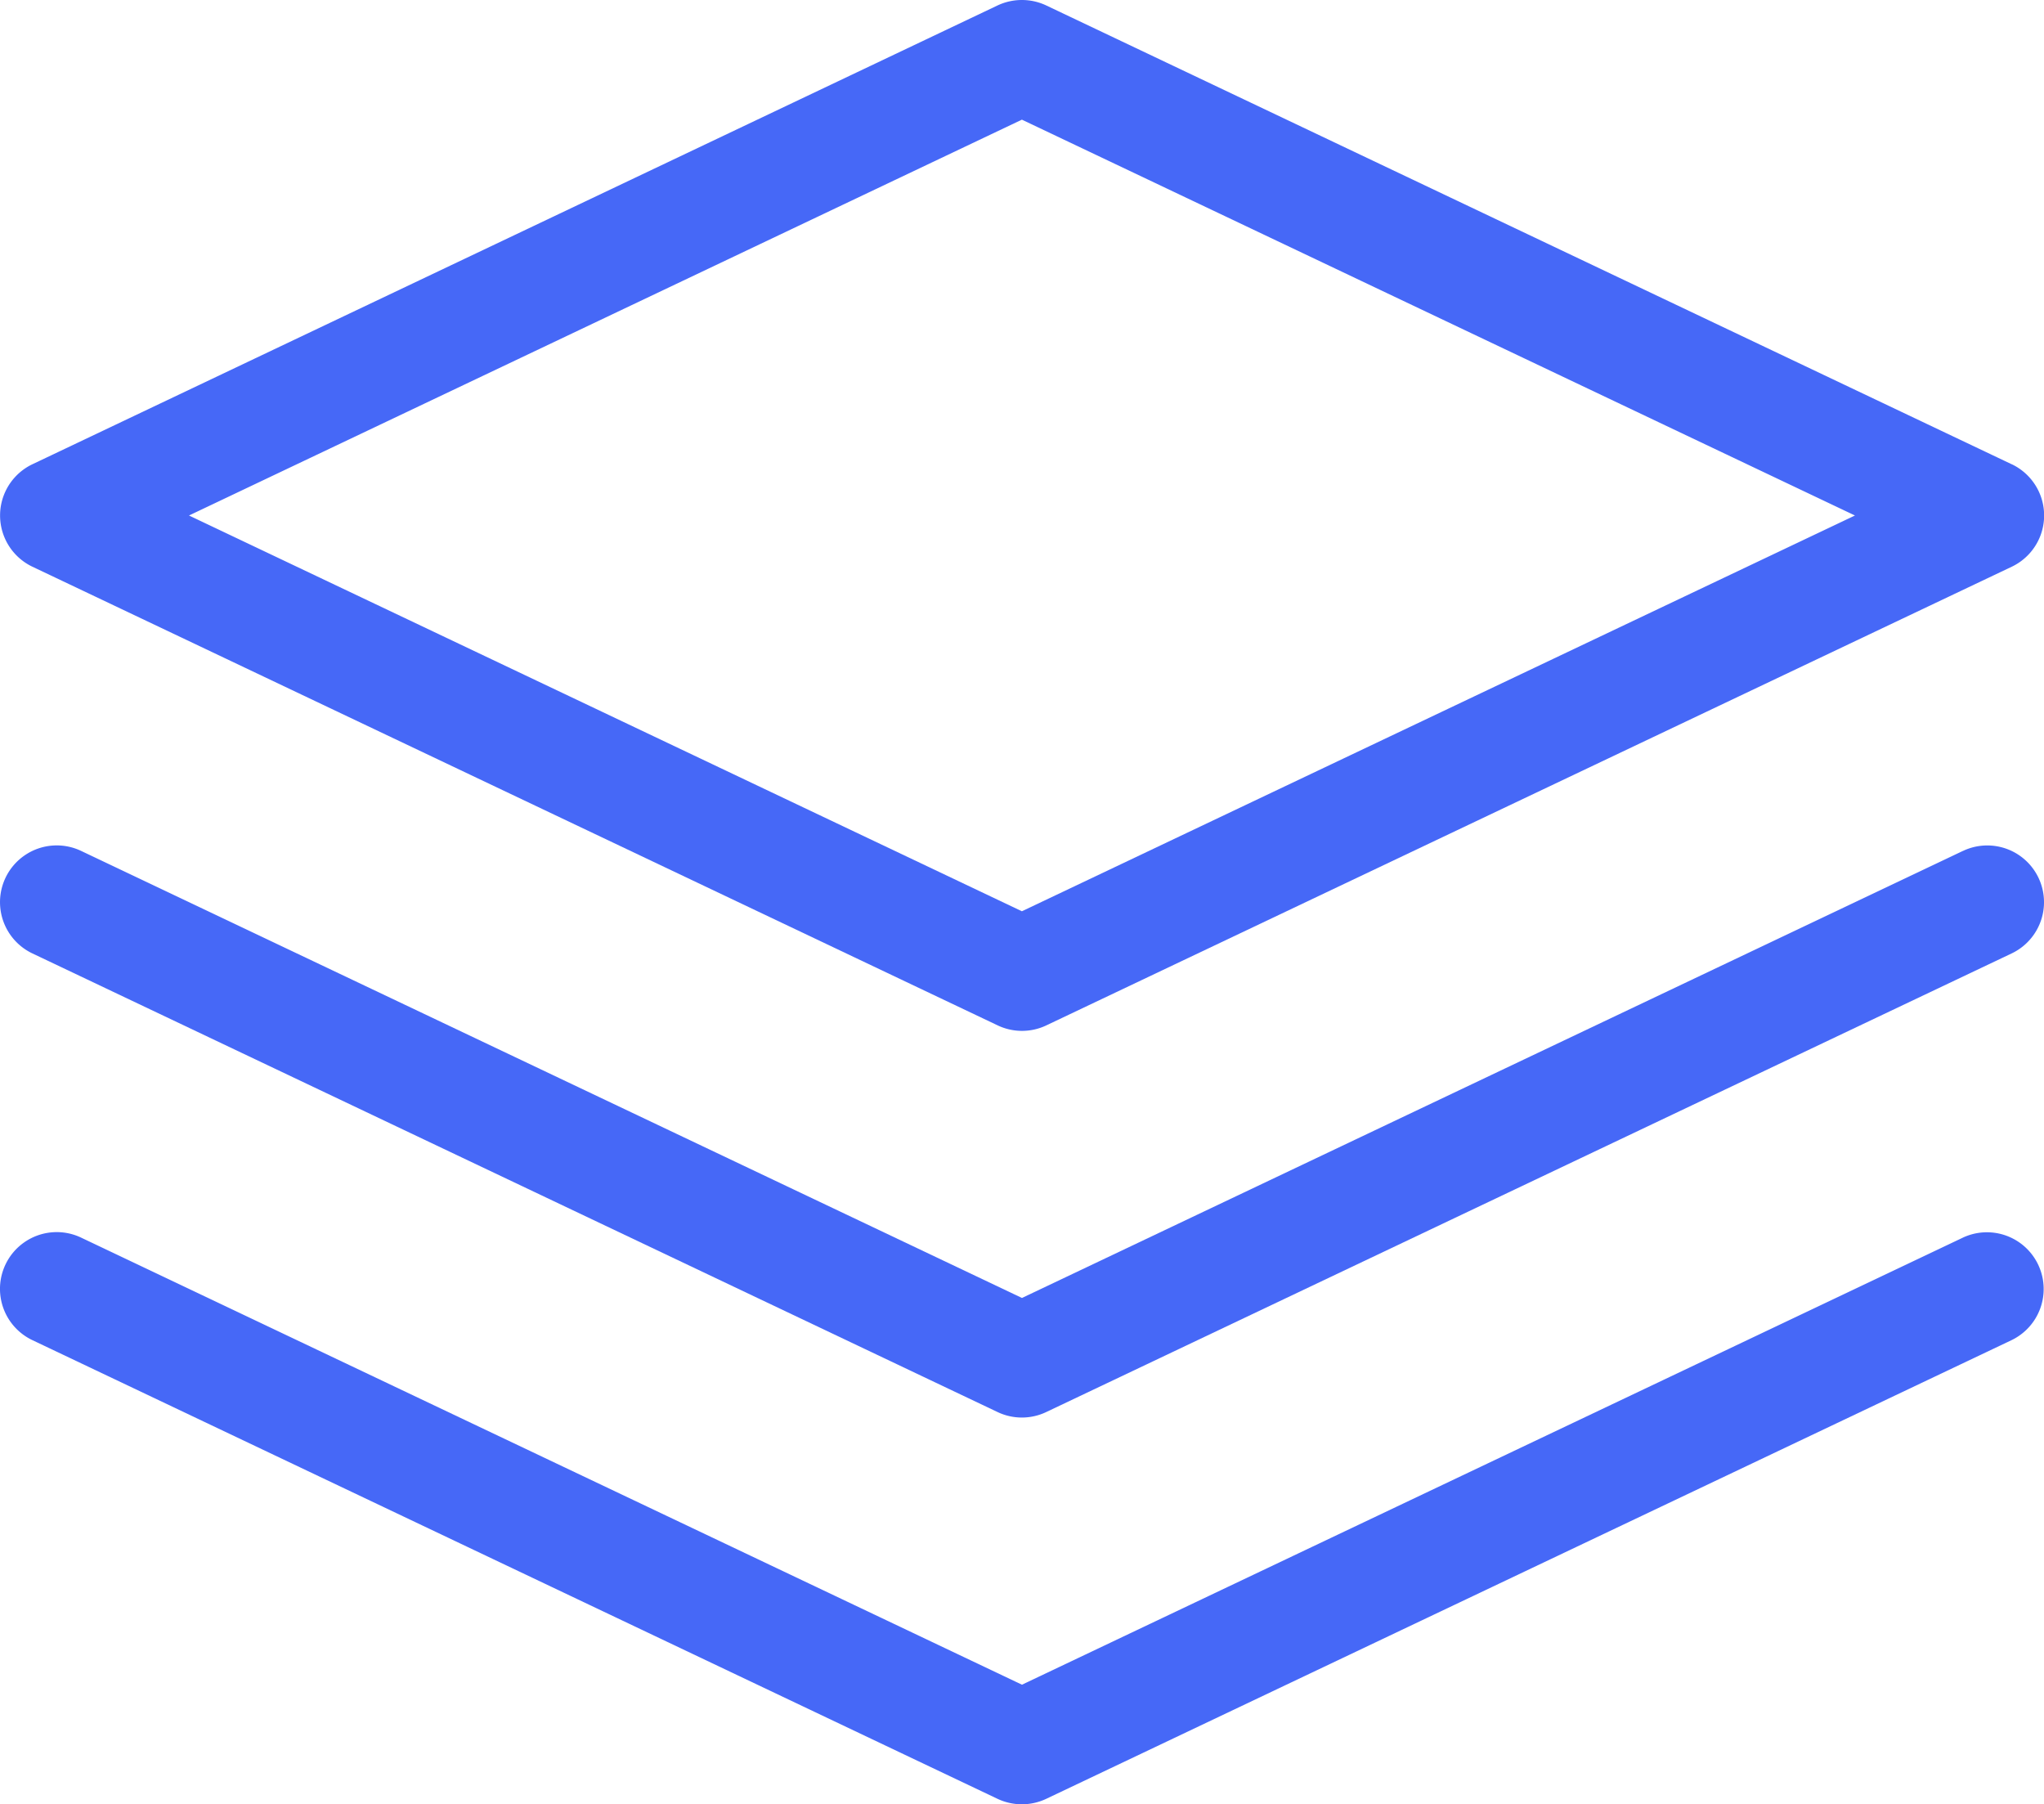
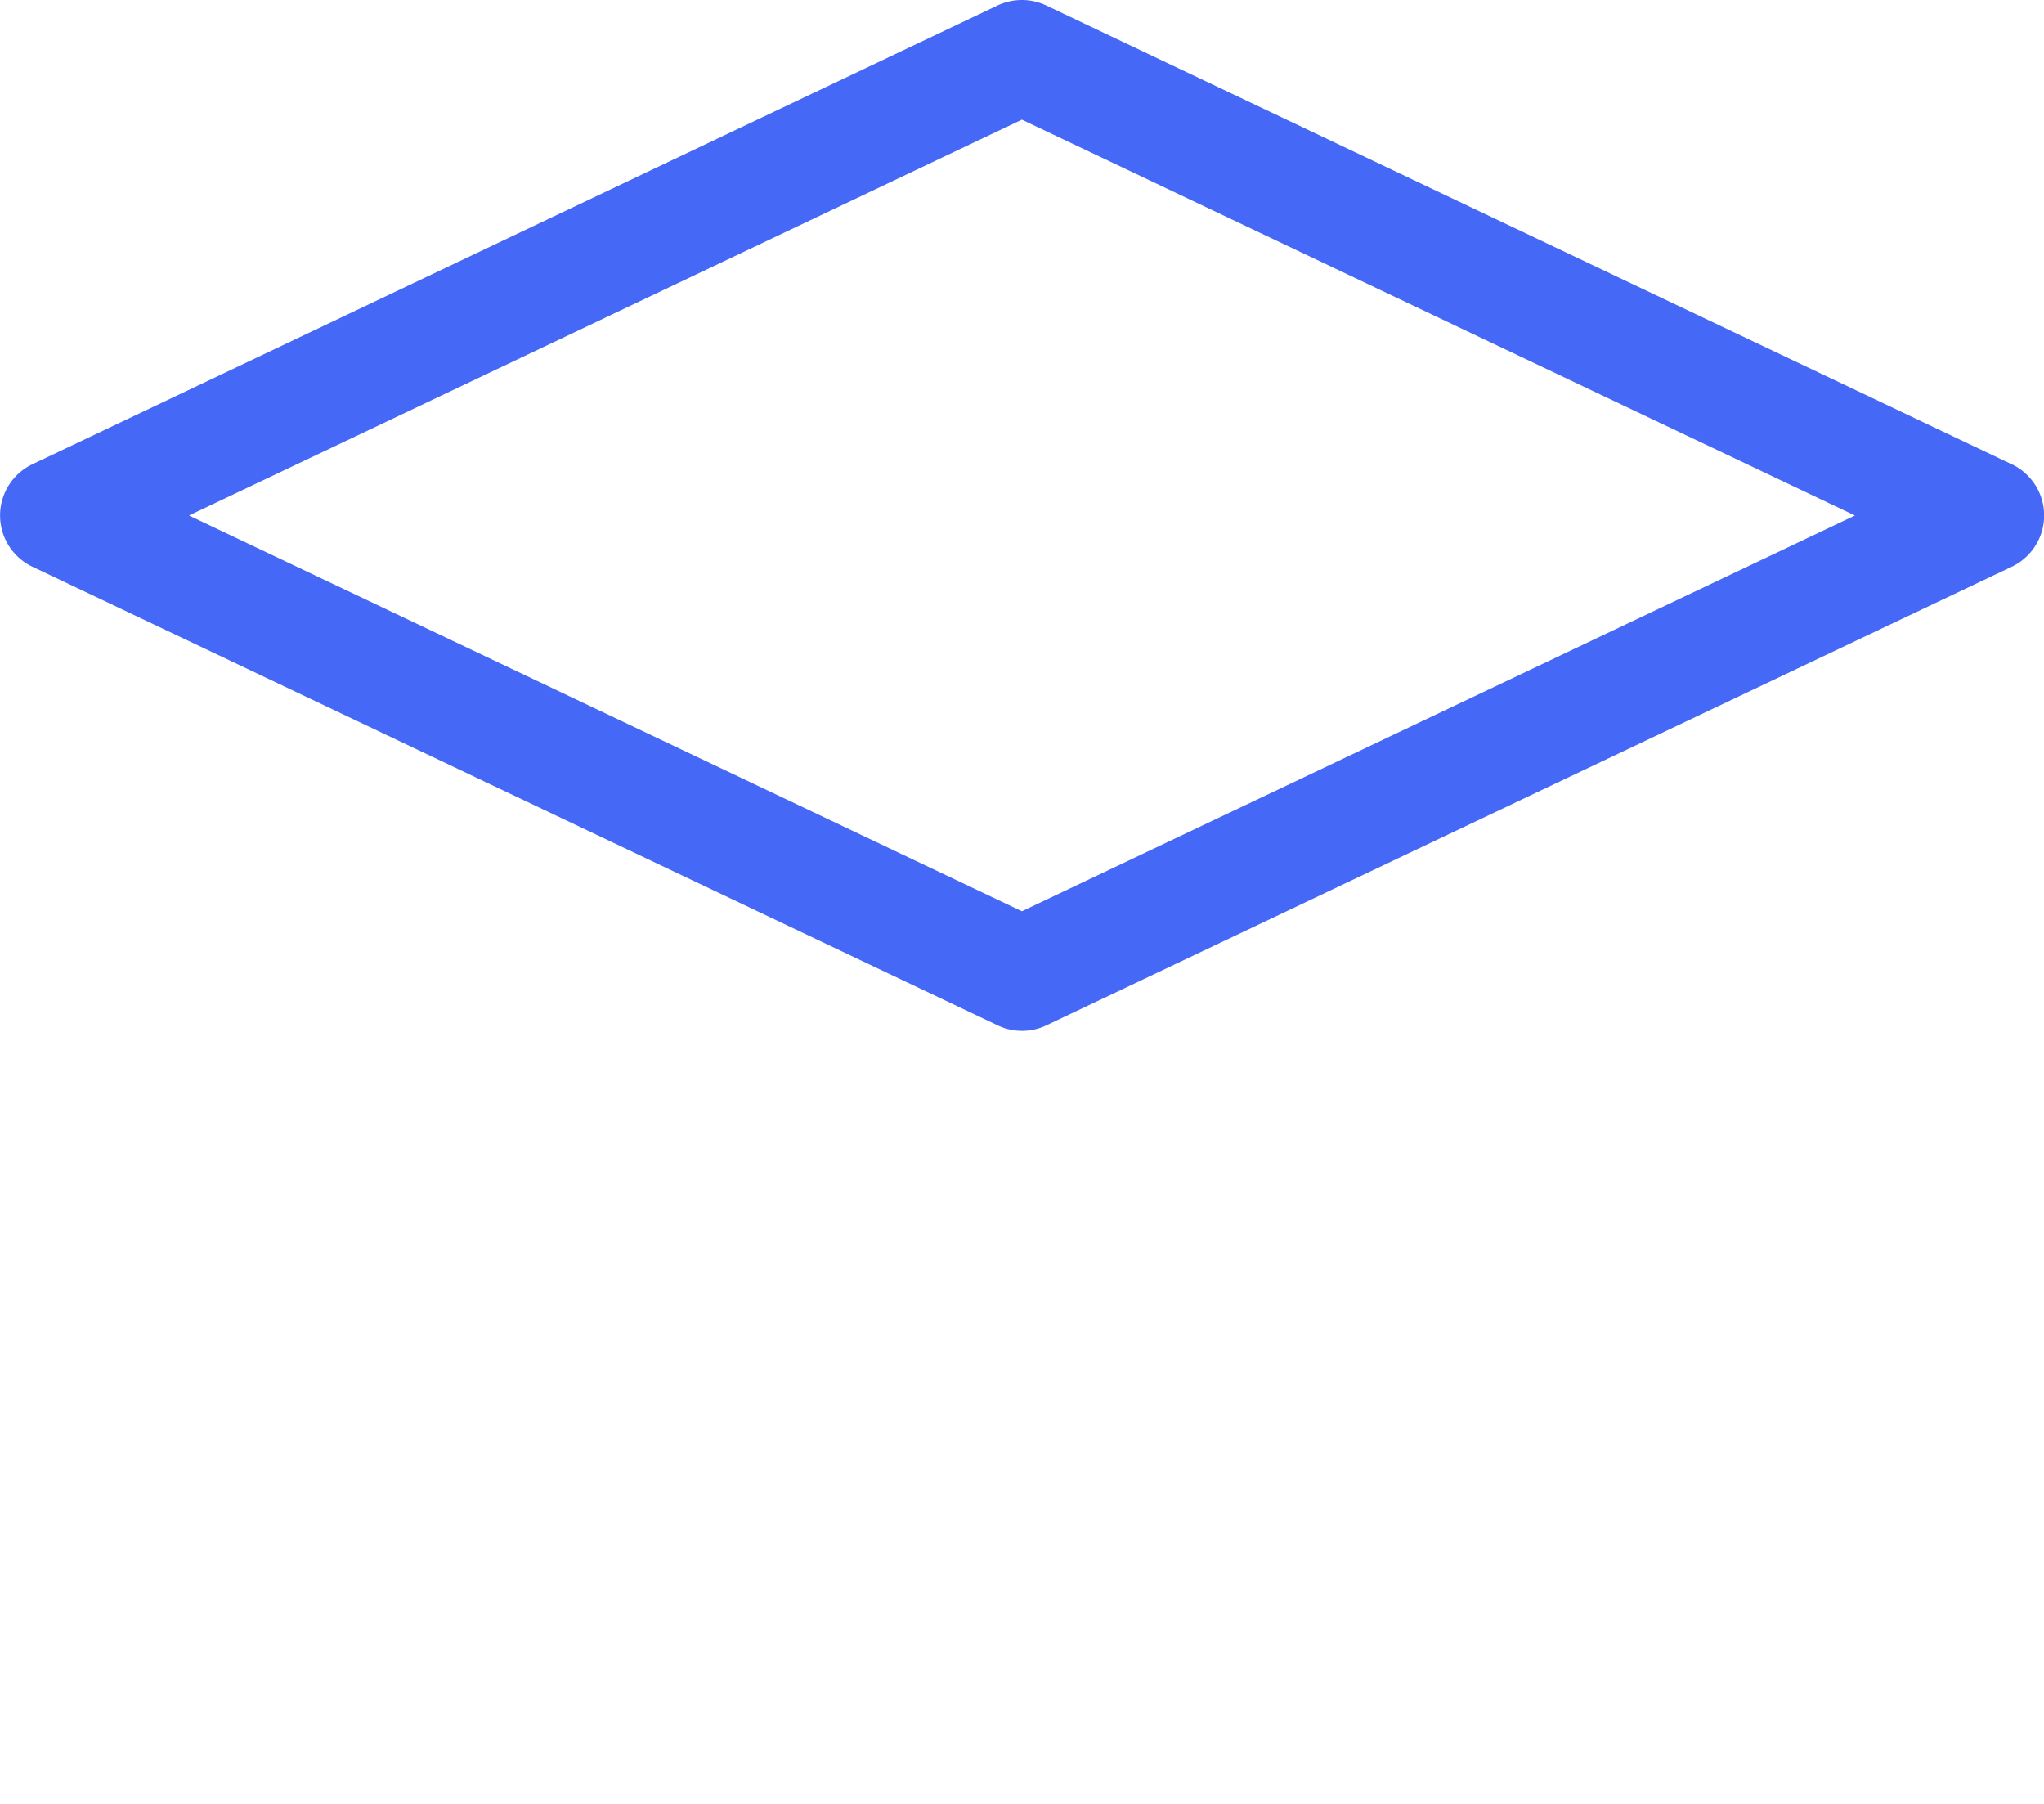
<svg xmlns="http://www.w3.org/2000/svg" id="icon-2" width="117.304" height="103.524" viewBox="0 0 117.304 103.524">
  <defs>
    <style>      .cls-1 {        fill: #4668f7;      }    </style>
  </defs>
  <path id="Caminho_8" data-name="Caminho 8" class="cls-1" d="M187.375,60.53l-55.4-26.322a3.279,3.279,0,0,0-2.8,0L73.792,60.53a3.256,3.256,0,0,0,0,5.882l55.389,26.314a3.25,3.25,0,0,0,2.8,0l55.4-26.314a3.256,3.256,0,0,0,0-5.882Zm-56.8,25.65-47.8-22.708,47.8-22.712,47.808,22.712Z" transform="translate(-71.929 -33.894)" />
-   <path id="Caminho_9" data-name="Caminho 9" class="cls-1" d="M184.566,264.481l-54,25.65-53.993-25.65a3.255,3.255,0,1,0-2.8,5.88l55.389,26.314a3.251,3.251,0,0,0,2.8,0l55.4-26.312a3.255,3.255,0,0,0-2.794-5.881Z" transform="translate(-71.916 -215.657)" />
-   <path id="Caminho_10" data-name="Caminho 10" class="cls-1" d="M184.566,369.828l-54,25.652L76.572,369.828a3.256,3.256,0,1,0-2.8,5.881l55.389,26.318a3.274,3.274,0,0,0,2.8,0l55.4-26.318a3.256,3.256,0,0,0-2.794-5.882Z" transform="translate(-71.916 -298.816)" />
</svg>